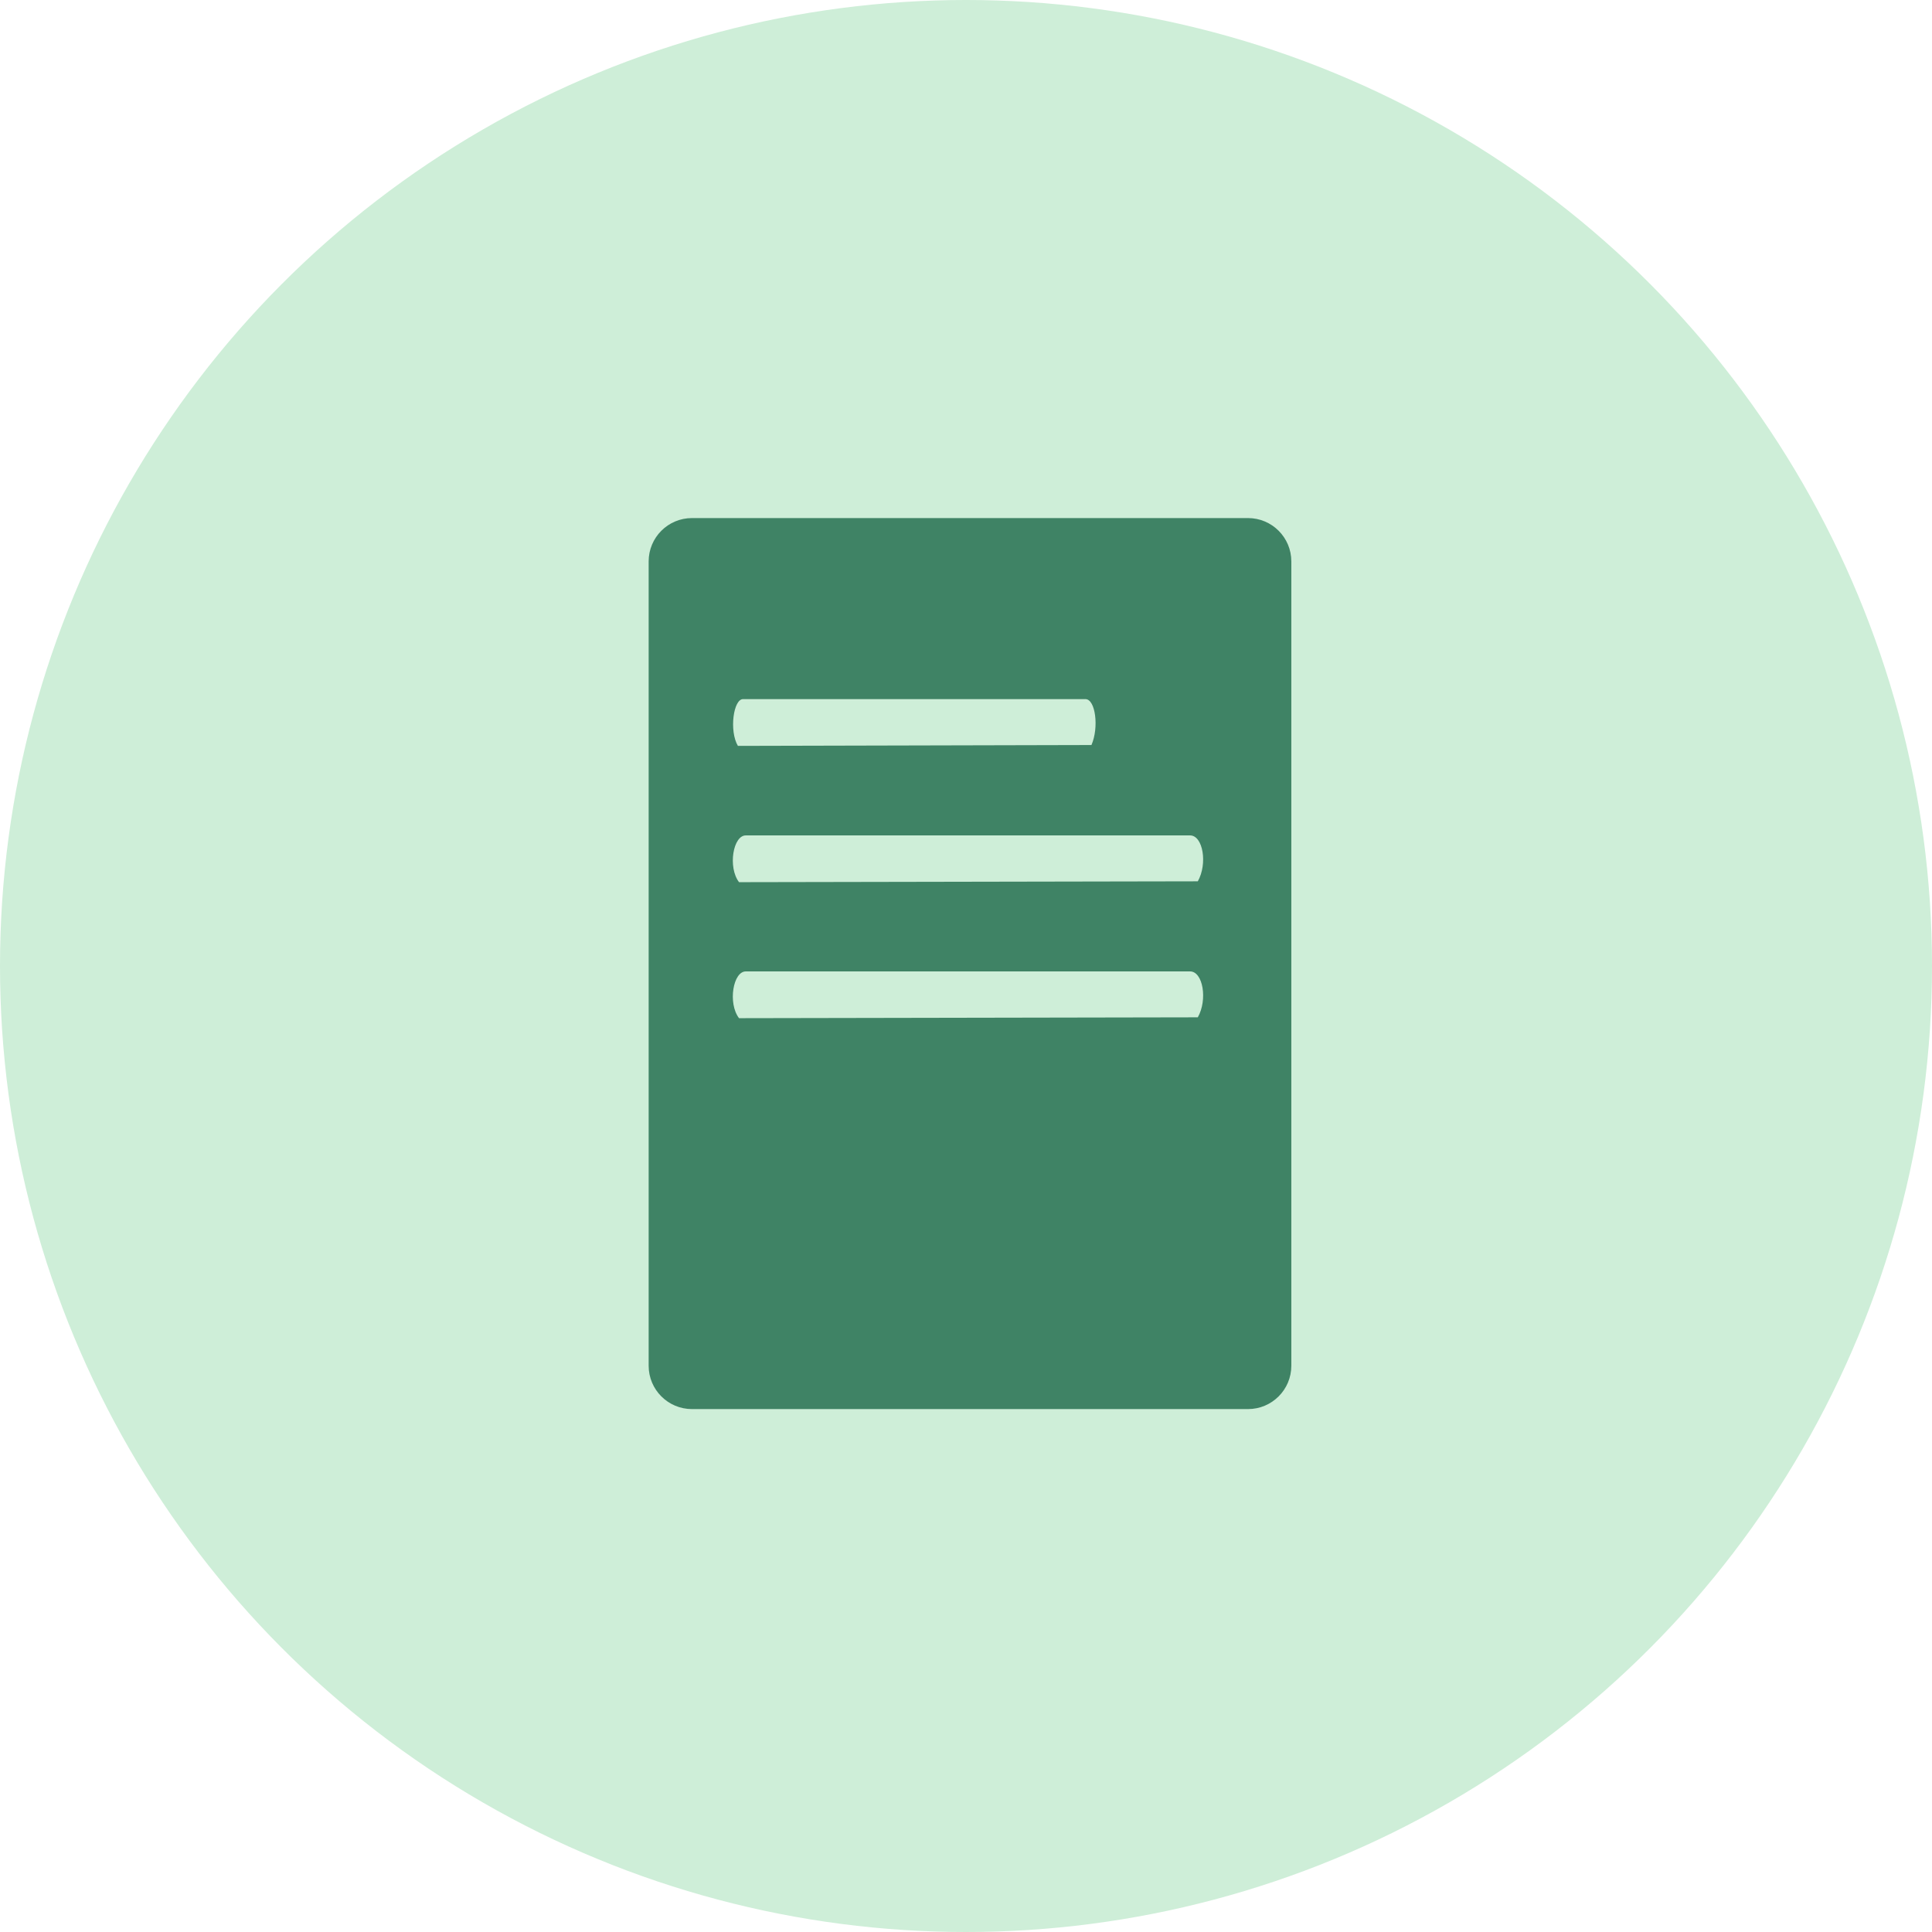
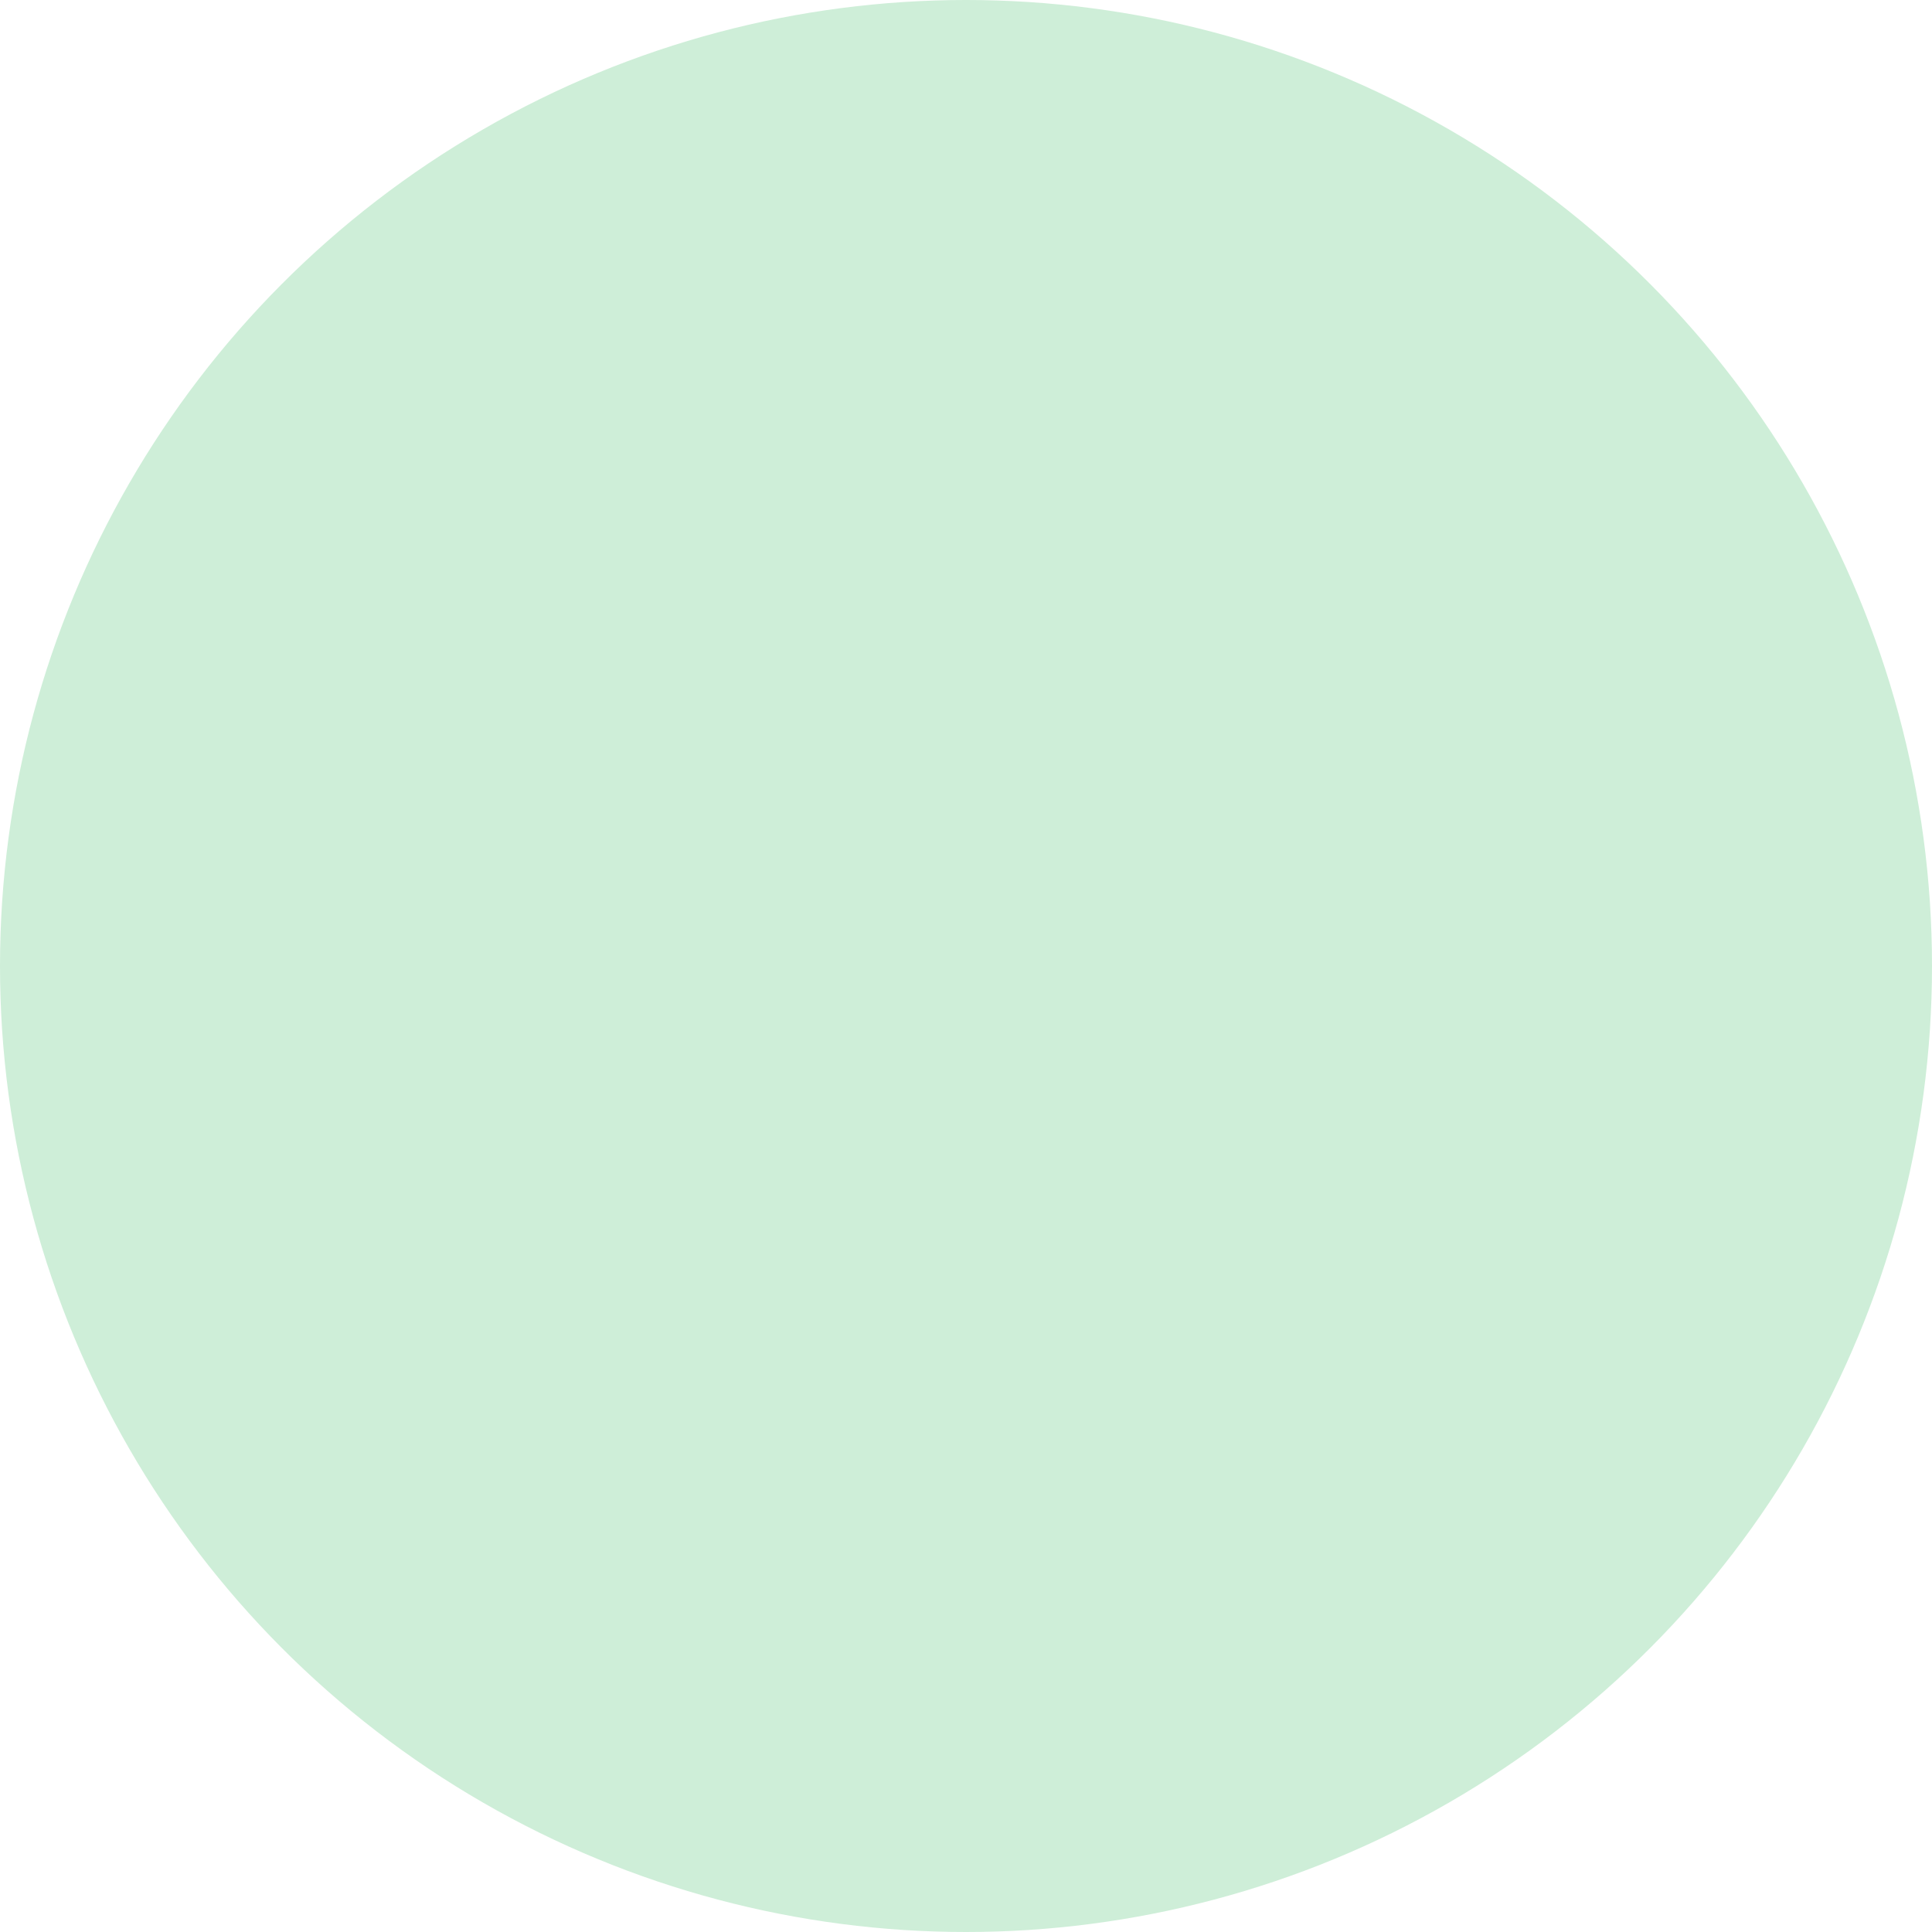
<svg xmlns="http://www.w3.org/2000/svg" id="Layer_2" data-name="Layer 2" viewBox="0 0 67.76 67.76">
  <defs>
    <style>
      .cls-1 {
        fill: #3f8365;
      }

      .cls-2 {
        fill: #ceeed8;
      }
    </style>
  </defs>
  <g id="Layer_1-2" data-name="Layer 1">
    <g>
      <circle class="cls-2" cx="33.88" cy="33.88" r="33.88" />
-       <path class="cls-1" d="M43.77,18.17h-19.5c-.84,0-1.52.68-1.52,1.52v28.21c0,.84.68,1.52,1.52,1.52h19.5c.84,0,1.52-.68,1.52-1.52v-28.21c0-.84-.68-1.52-1.52-1.52ZM42.01,30.91l-16.09.03c-.4-.52-.21-1.66.25-1.64h15.57c.45,0,.62.99.27,1.61ZM42.01,35.68l-16.09.03c-.4-.52-.21-1.66.25-1.64h15.57c.45,0,.62.99.27,1.61ZM38.28,26.13l-12.4.03c-.31-.52-.16-1.66.19-1.64h12c.35,0,.48.99.21,1.61Z" />
    </g>
  </g>
</svg>